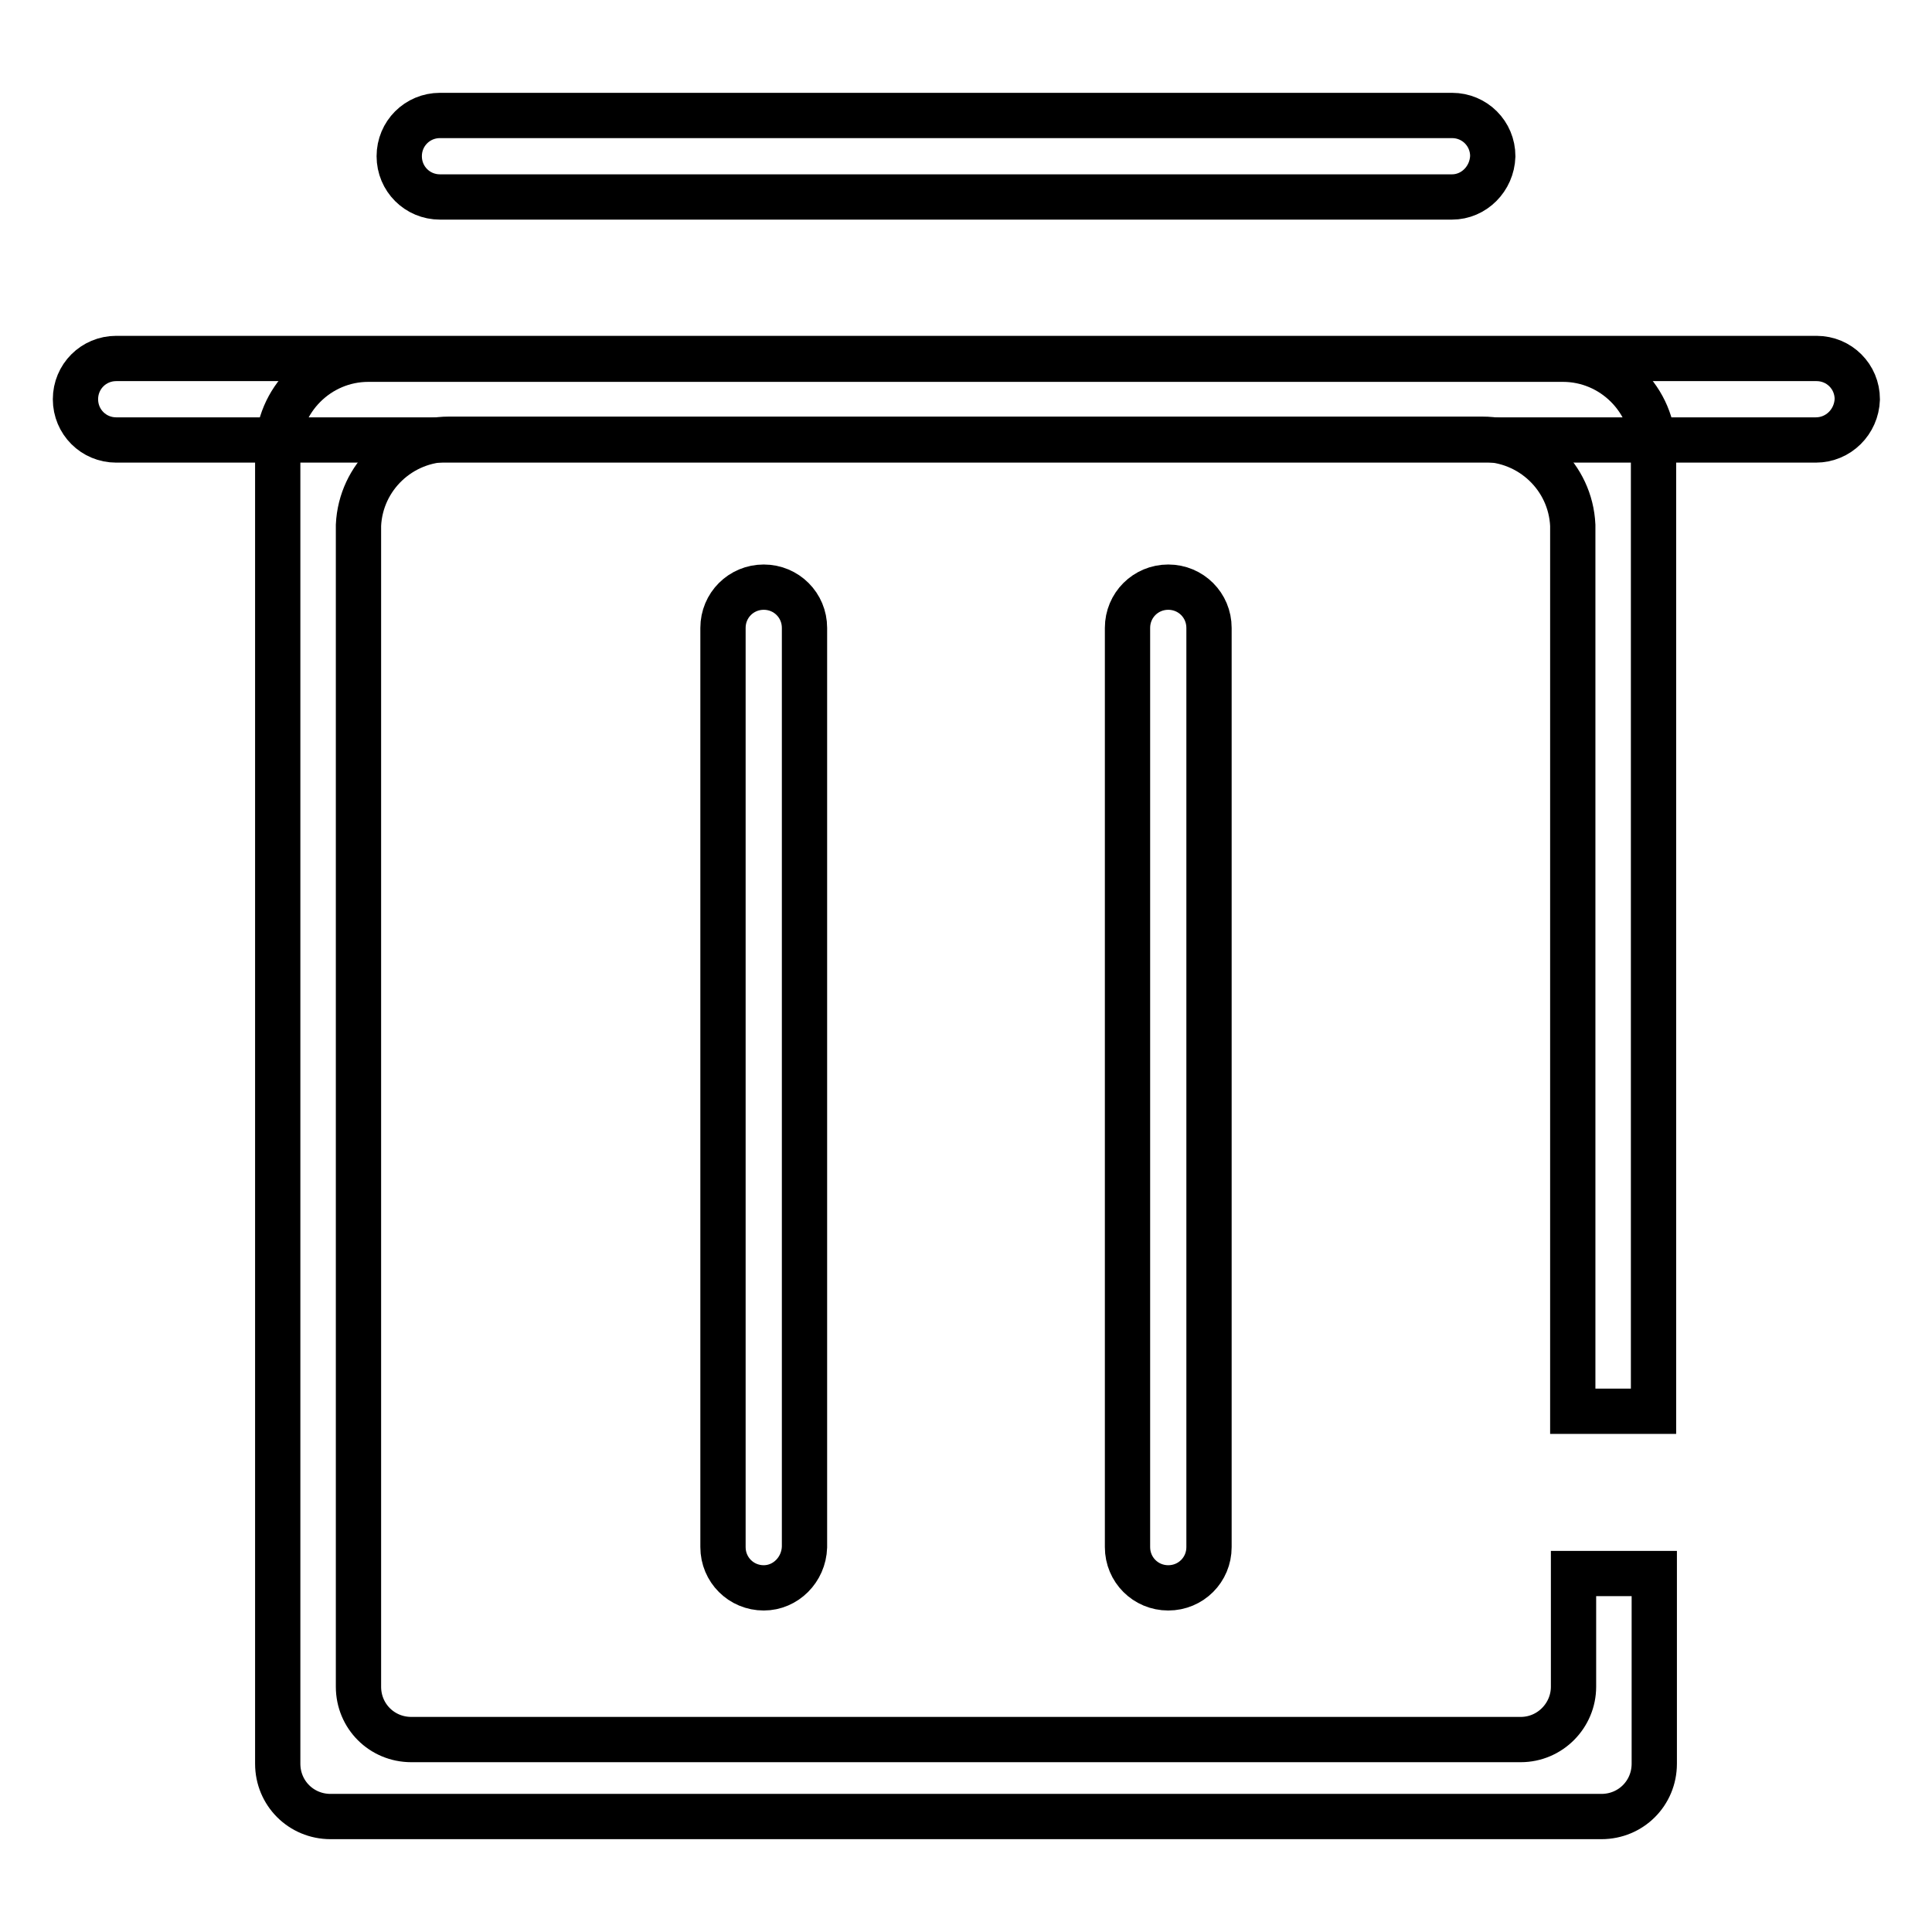
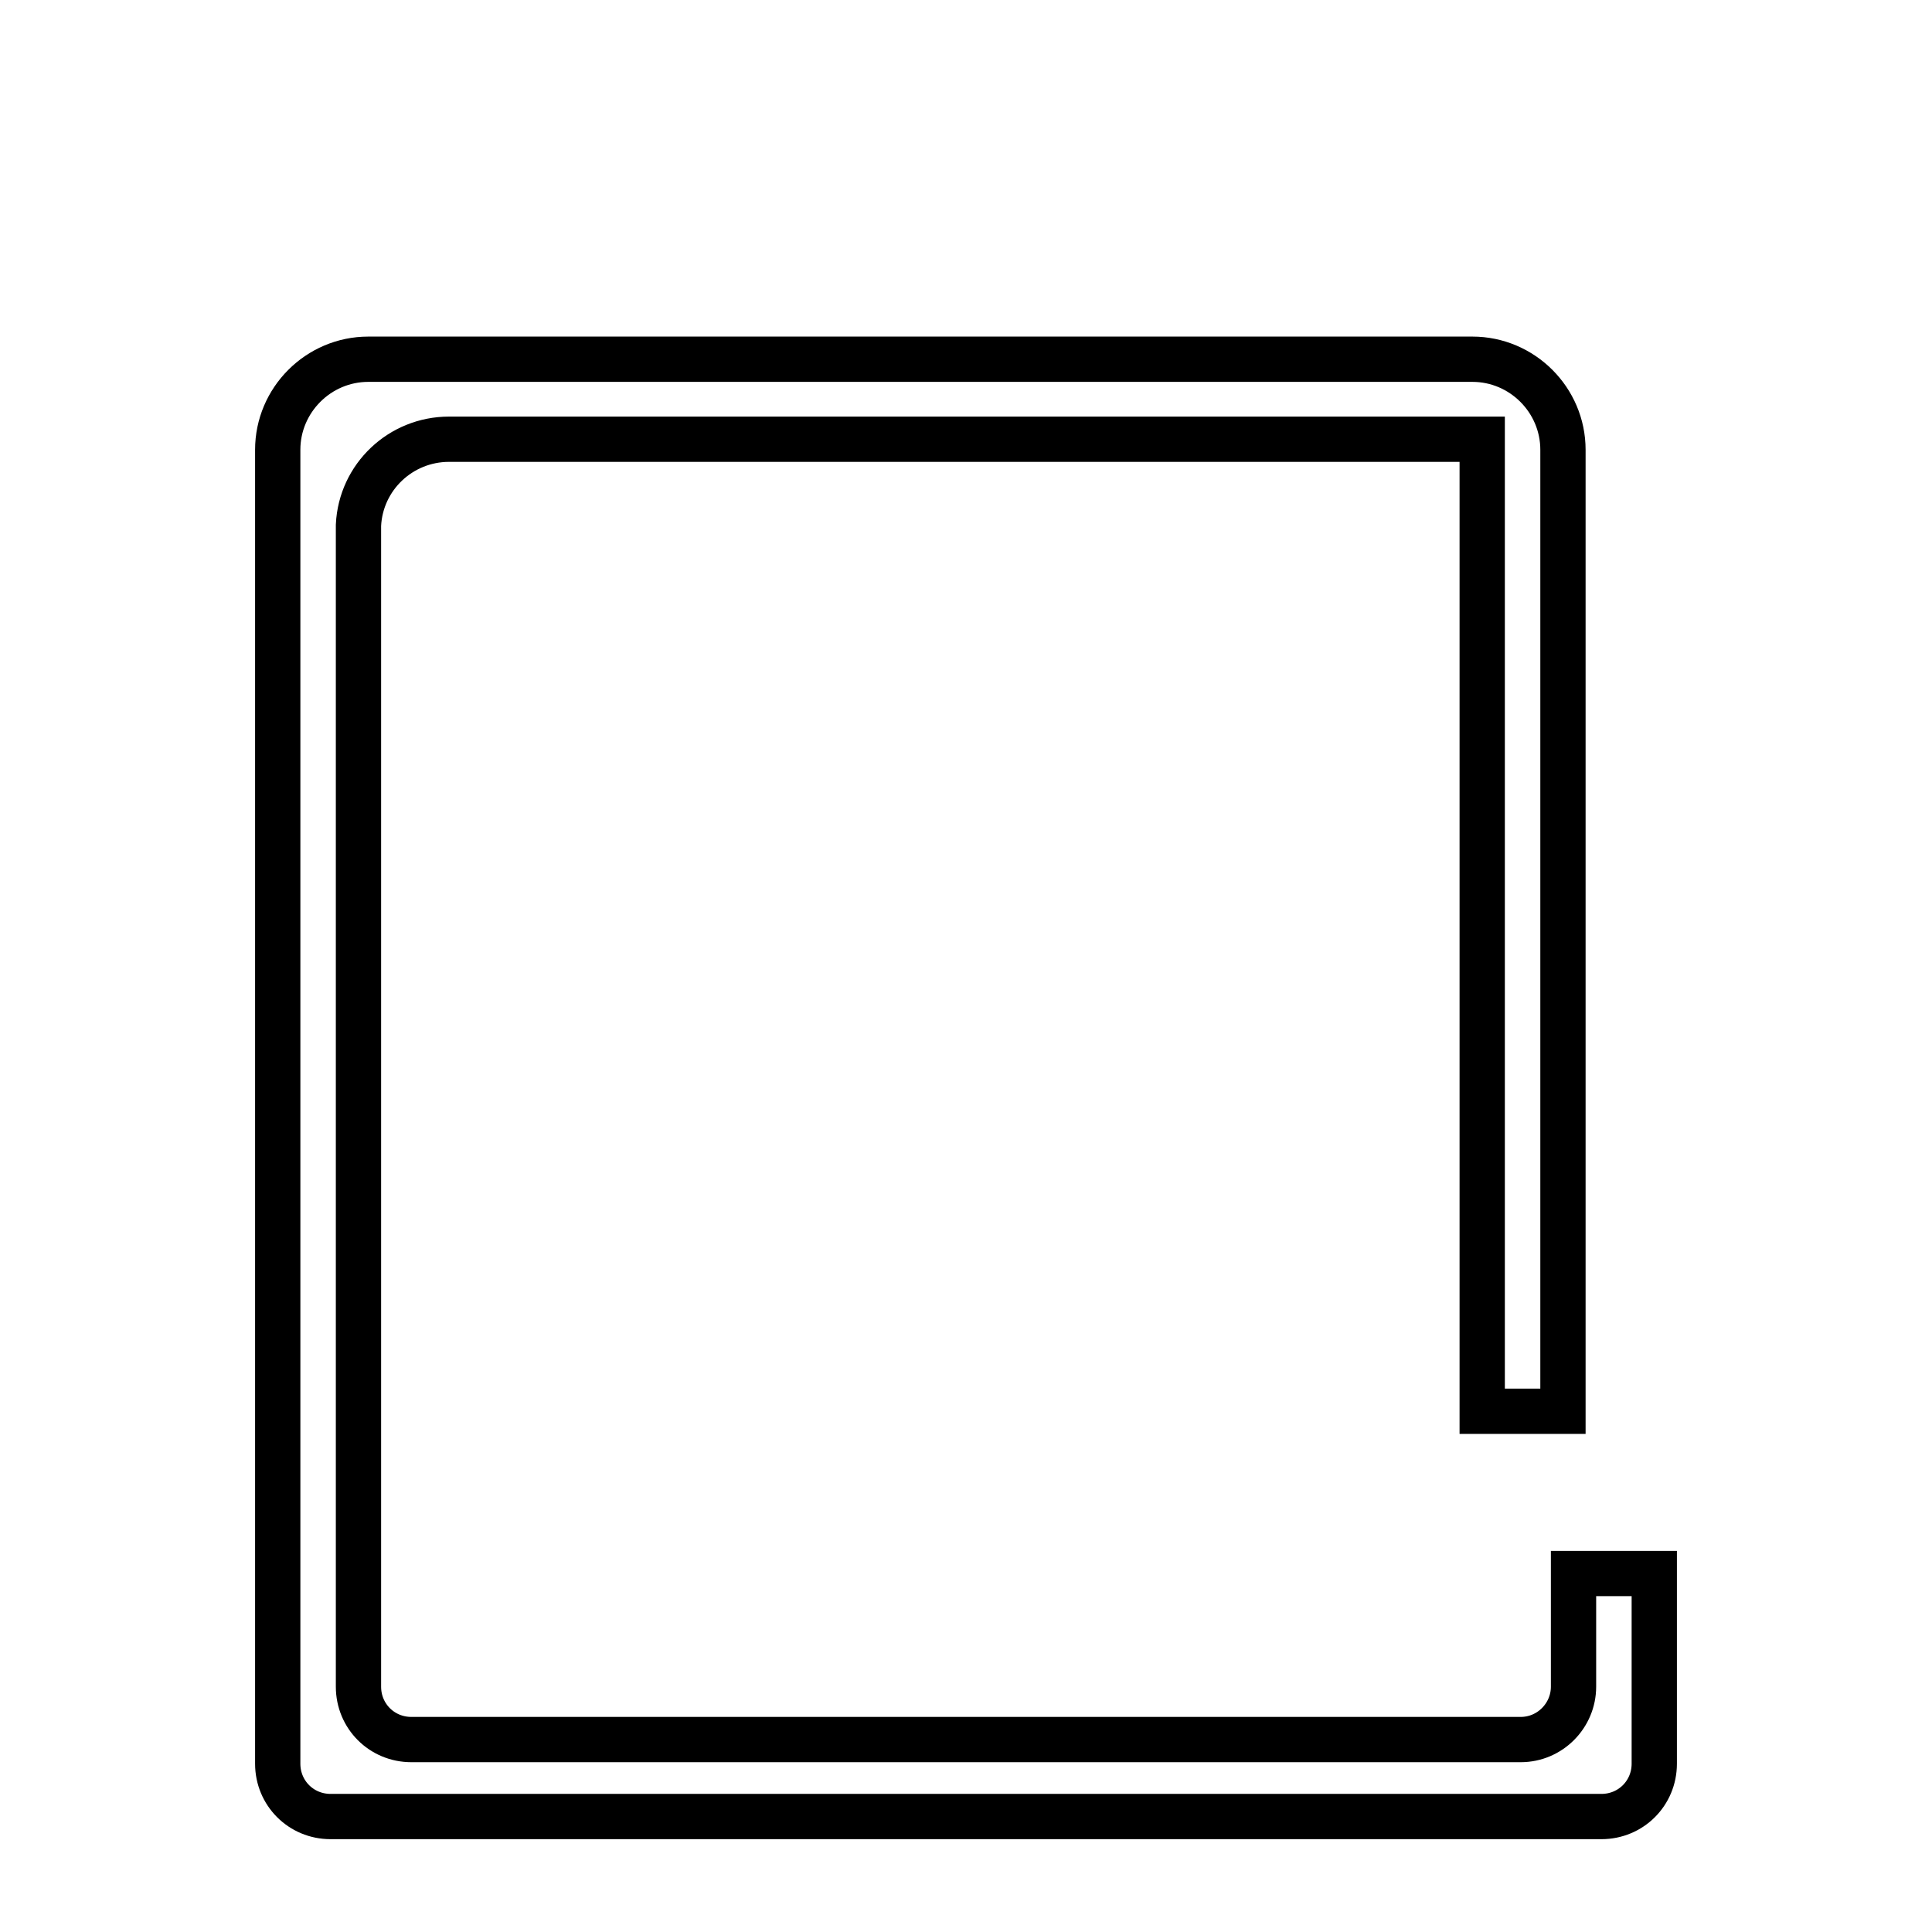
<svg xmlns="http://www.w3.org/2000/svg" version="1.1" x="0px" y="0px" viewBox="0 0 256 256" enable-background="new 0 0 256 256" xml:space="preserve">
  <g>
-     <path stroke-width="6" fill-opacity="0" stroke="#000000" d="M240.6,58.3H15.4c-3,0-5.4-2.4-5.4-5.4c0-3,2.4-5.4,5.4-5.4h225.3c3,0,5.4,2.4,5.4,5.4 C246,55.9,243.6,58.3,240.6,58.3z M192.4,26.1H58.3c-3,0-5.4-2.4-5.4-5.4c0-3,2.4-5.4,5.4-5.4h134.1c3,0,5.4,2.4,5.4,5.4 C197.7,23.7,195.3,26.1,192.4,26.1z M101.2,210.4c-3,0-5.4-2.4-5.4-5.4V83.2c0-3,2.4-5.4,5.4-5.4c3,0,5.4,2.4,5.4,5.4V205 C106.5,208,104.1,210.4,101.2,210.4z M154.8,210.4c-3,0-5.4-2.4-5.4-5.4V83.2c0-3,2.4-5.4,5.4-5.4c3,0,5.4,2.4,5.4,5.4V205 C160.2,208,157.8,210.4,154.8,210.4L154.8,210.4z" />
-     <path stroke-width="6" fill-opacity="0" stroke="#000000" d="M208.5,208.5v15c0,3.8-3.1,7-7,7l0,0h-147c-3.9,0-7-3.1-7-7l0,0V69.6c0.3-6.4,5.6-11.4,12-11.4h136.9 c6.4,0,11.7,5,12,11.4V187h10.7V59.6c0-6.6-5.4-12-12-12l0,0H48.8c-6.6,0-12,5.4-12,12v174.1c0,3.9,3.1,7,7,7l0,0h168.4 c3.9,0,7-3.1,7-7l0,0v-25.2H208.5z" />
+     <path stroke-width="6" fill-opacity="0" stroke="#000000" d="M208.5,208.5v15c0,3.8-3.1,7-7,7l0,0h-147c-3.9,0-7-3.1-7-7l0,0V69.6c0.3-6.4,5.6-11.4,12-11.4h136.9 V187h10.7V59.6c0-6.6-5.4-12-12-12l0,0H48.8c-6.6,0-12,5.4-12,12v174.1c0,3.9,3.1,7,7,7l0,0h168.4 c3.9,0,7-3.1,7-7l0,0v-25.2H208.5z" />
  </g>
</svg>